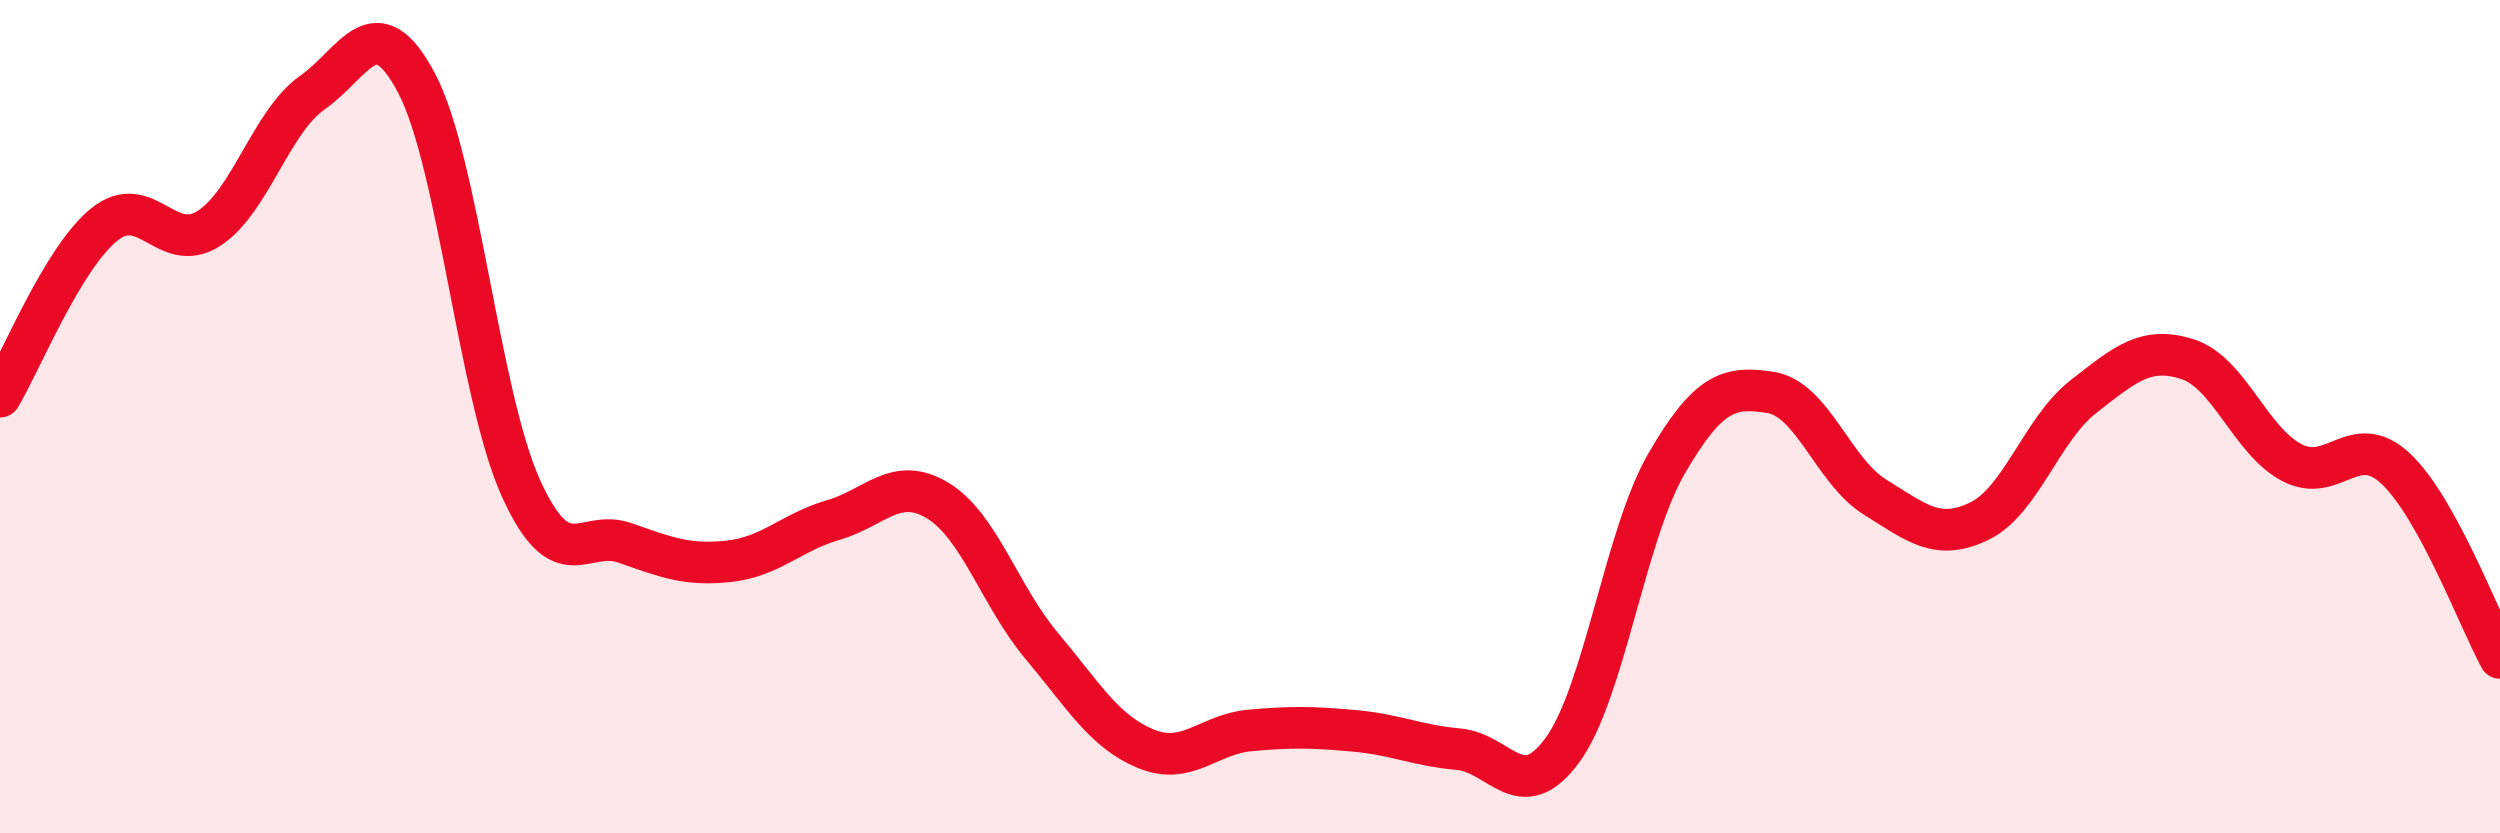
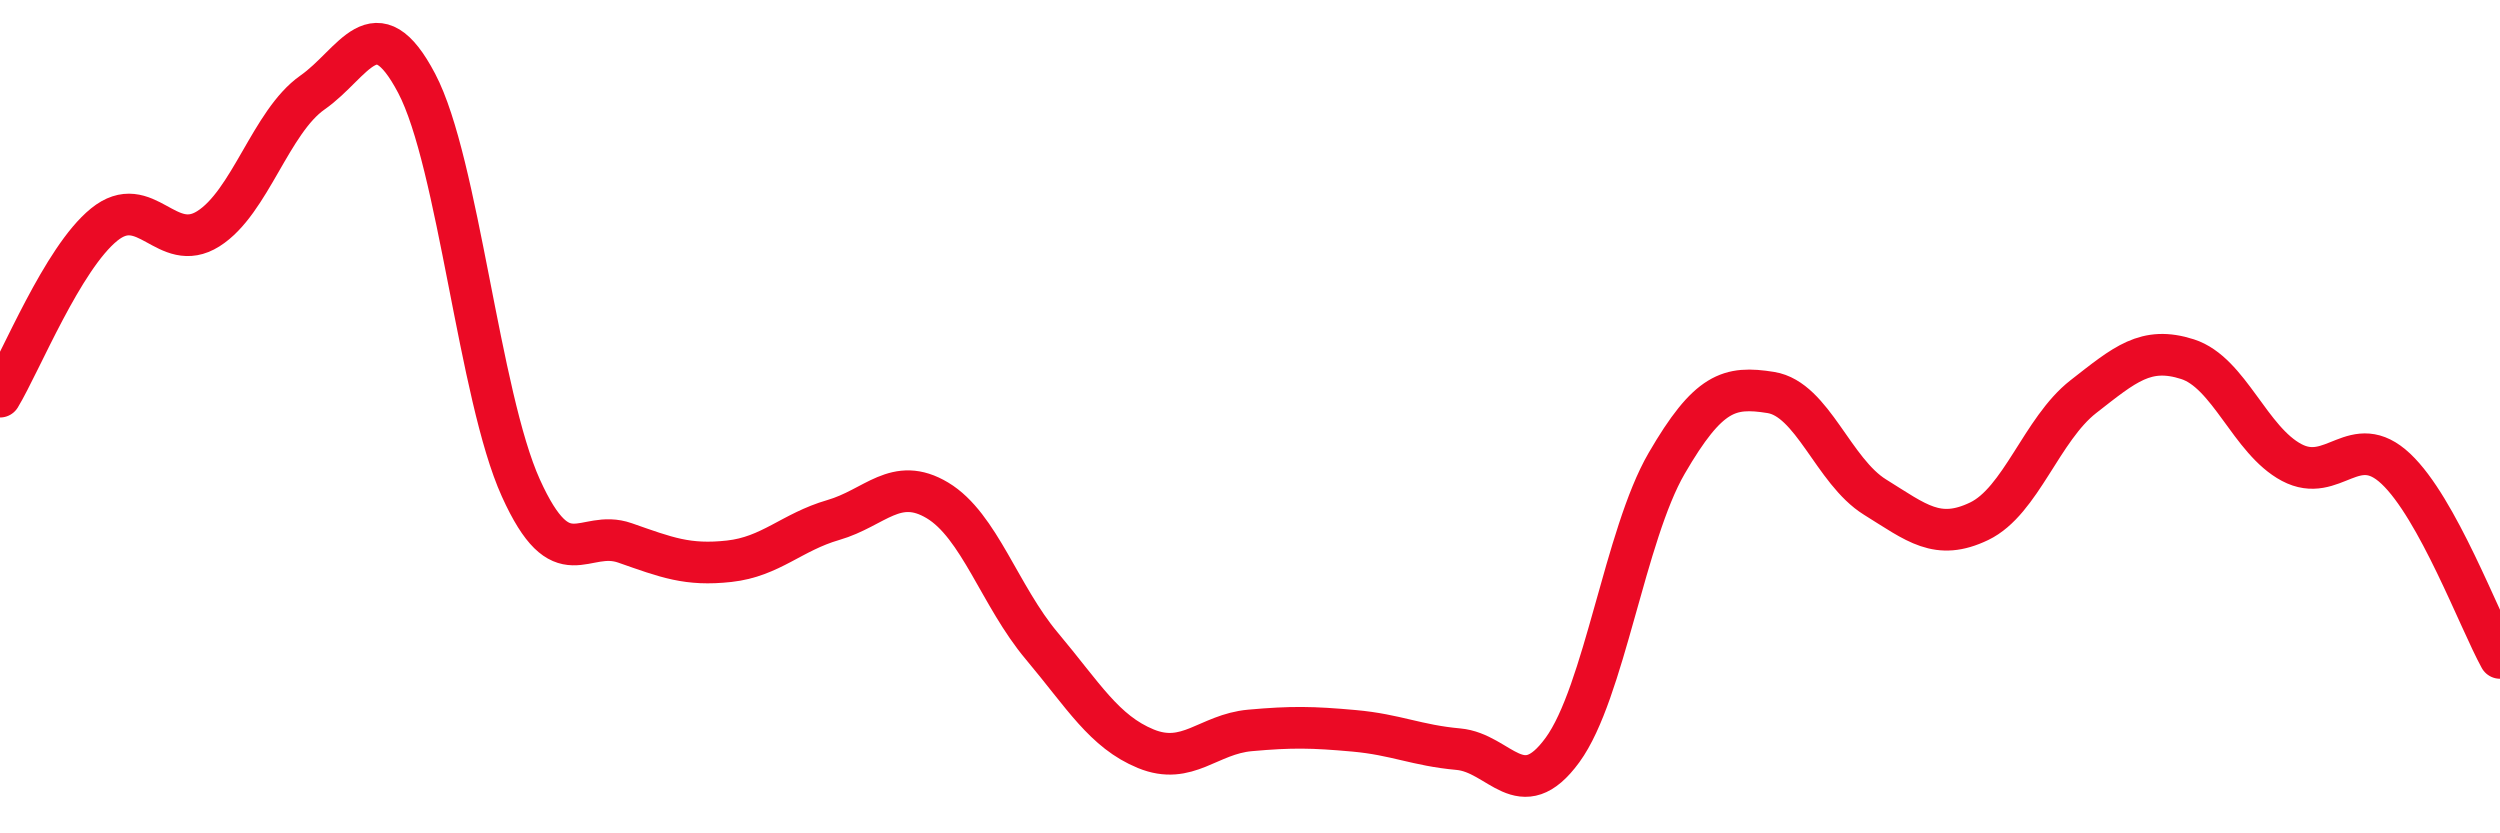
<svg xmlns="http://www.w3.org/2000/svg" width="60" height="20" viewBox="0 0 60 20">
-   <path d="M 0,9.52 C 0.5,8.69 1.5,6.2 2.5,5.39 C 3.5,4.58 4,6.12 5,5.49 C 6,4.86 6.5,2.92 7.5,2.22 C 8.5,1.52 9,0.1 10,2 C 11,3.9 11.5,9.5 12.5,11.71 C 13.5,13.92 14,12.68 15,13.03 C 16,13.38 16.5,13.58 17.5,13.47 C 18.5,13.36 19,12.77 20,12.48 C 21,12.19 21.5,11.41 22.5,12.01 C 23.5,12.61 24,14.31 25,15.5 C 26,16.69 26.5,17.56 27.5,17.97 C 28.5,18.38 29,17.62 30,17.53 C 31,17.44 31.5,17.45 32.5,17.54 C 33.5,17.63 34,17.89 35,17.98 C 36,18.07 36.5,19.37 37.5,18 C 38.5,16.63 39,12.84 40,11.12 C 41,9.4 41.5,9.26 42.5,9.42 C 43.5,9.58 44,11.31 45,11.93 C 46,12.55 46.5,12.99 47.5,12.51 C 48.5,12.03 49,10.3 50,9.52 C 51,8.74 51.5,8.3 52.5,8.62 C 53.5,8.94 54,10.57 55,11.1 C 56,11.63 56.5,10.31 57.5,11.25 C 58.5,12.19 59.5,14.88 60,15.79L60 20L0 20Z" fill="#EB0A25" opacity="0.1" stroke-linecap="round" stroke-linejoin="round" />
  <path d="M 0,9.52 C 0.5,8.69 1.5,6.2 2.5,5.39 C 3.5,4.58 4,6.12 5,5.49 C 6,4.86 6.5,2.92 7.5,2.22 C 8.5,1.52 9,0.1 10,2 C 11,3.9 11.5,9.5 12.5,11.71 C 13.5,13.92 14,12.68 15,13.03 C 16,13.38 16.5,13.58 17.5,13.47 C 18.5,13.36 19,12.77 20,12.48 C 21,12.19 21.5,11.41 22.5,12.01 C 23.5,12.61 24,14.31 25,15.5 C 26,16.69 26.5,17.56 27.5,17.97 C 28.5,18.38 29,17.62 30,17.53 C 31,17.44 31.5,17.45 32.5,17.54 C 33.5,17.63 34,17.89 35,17.98 C 36,18.07 36.5,19.37 37.5,18 C 38.5,16.63 39,12.84 40,11.12 C 41,9.4 41.5,9.26 42.5,9.42 C 43.5,9.58 44,11.31 45,11.93 C 46,12.55 46.5,12.99 47.5,12.51 C 48.5,12.03 49,10.3 50,9.52 C 51,8.74 51.5,8.3 52.5,8.62 C 53.5,8.94 54,10.57 55,11.1 C 56,11.63 56.5,10.31 57.5,11.25 C 58.5,12.19 59.5,14.88 60,15.79" stroke="#EB0A25" stroke-width="1" fill="none" stroke-linecap="round" stroke-linejoin="round" />
</svg>